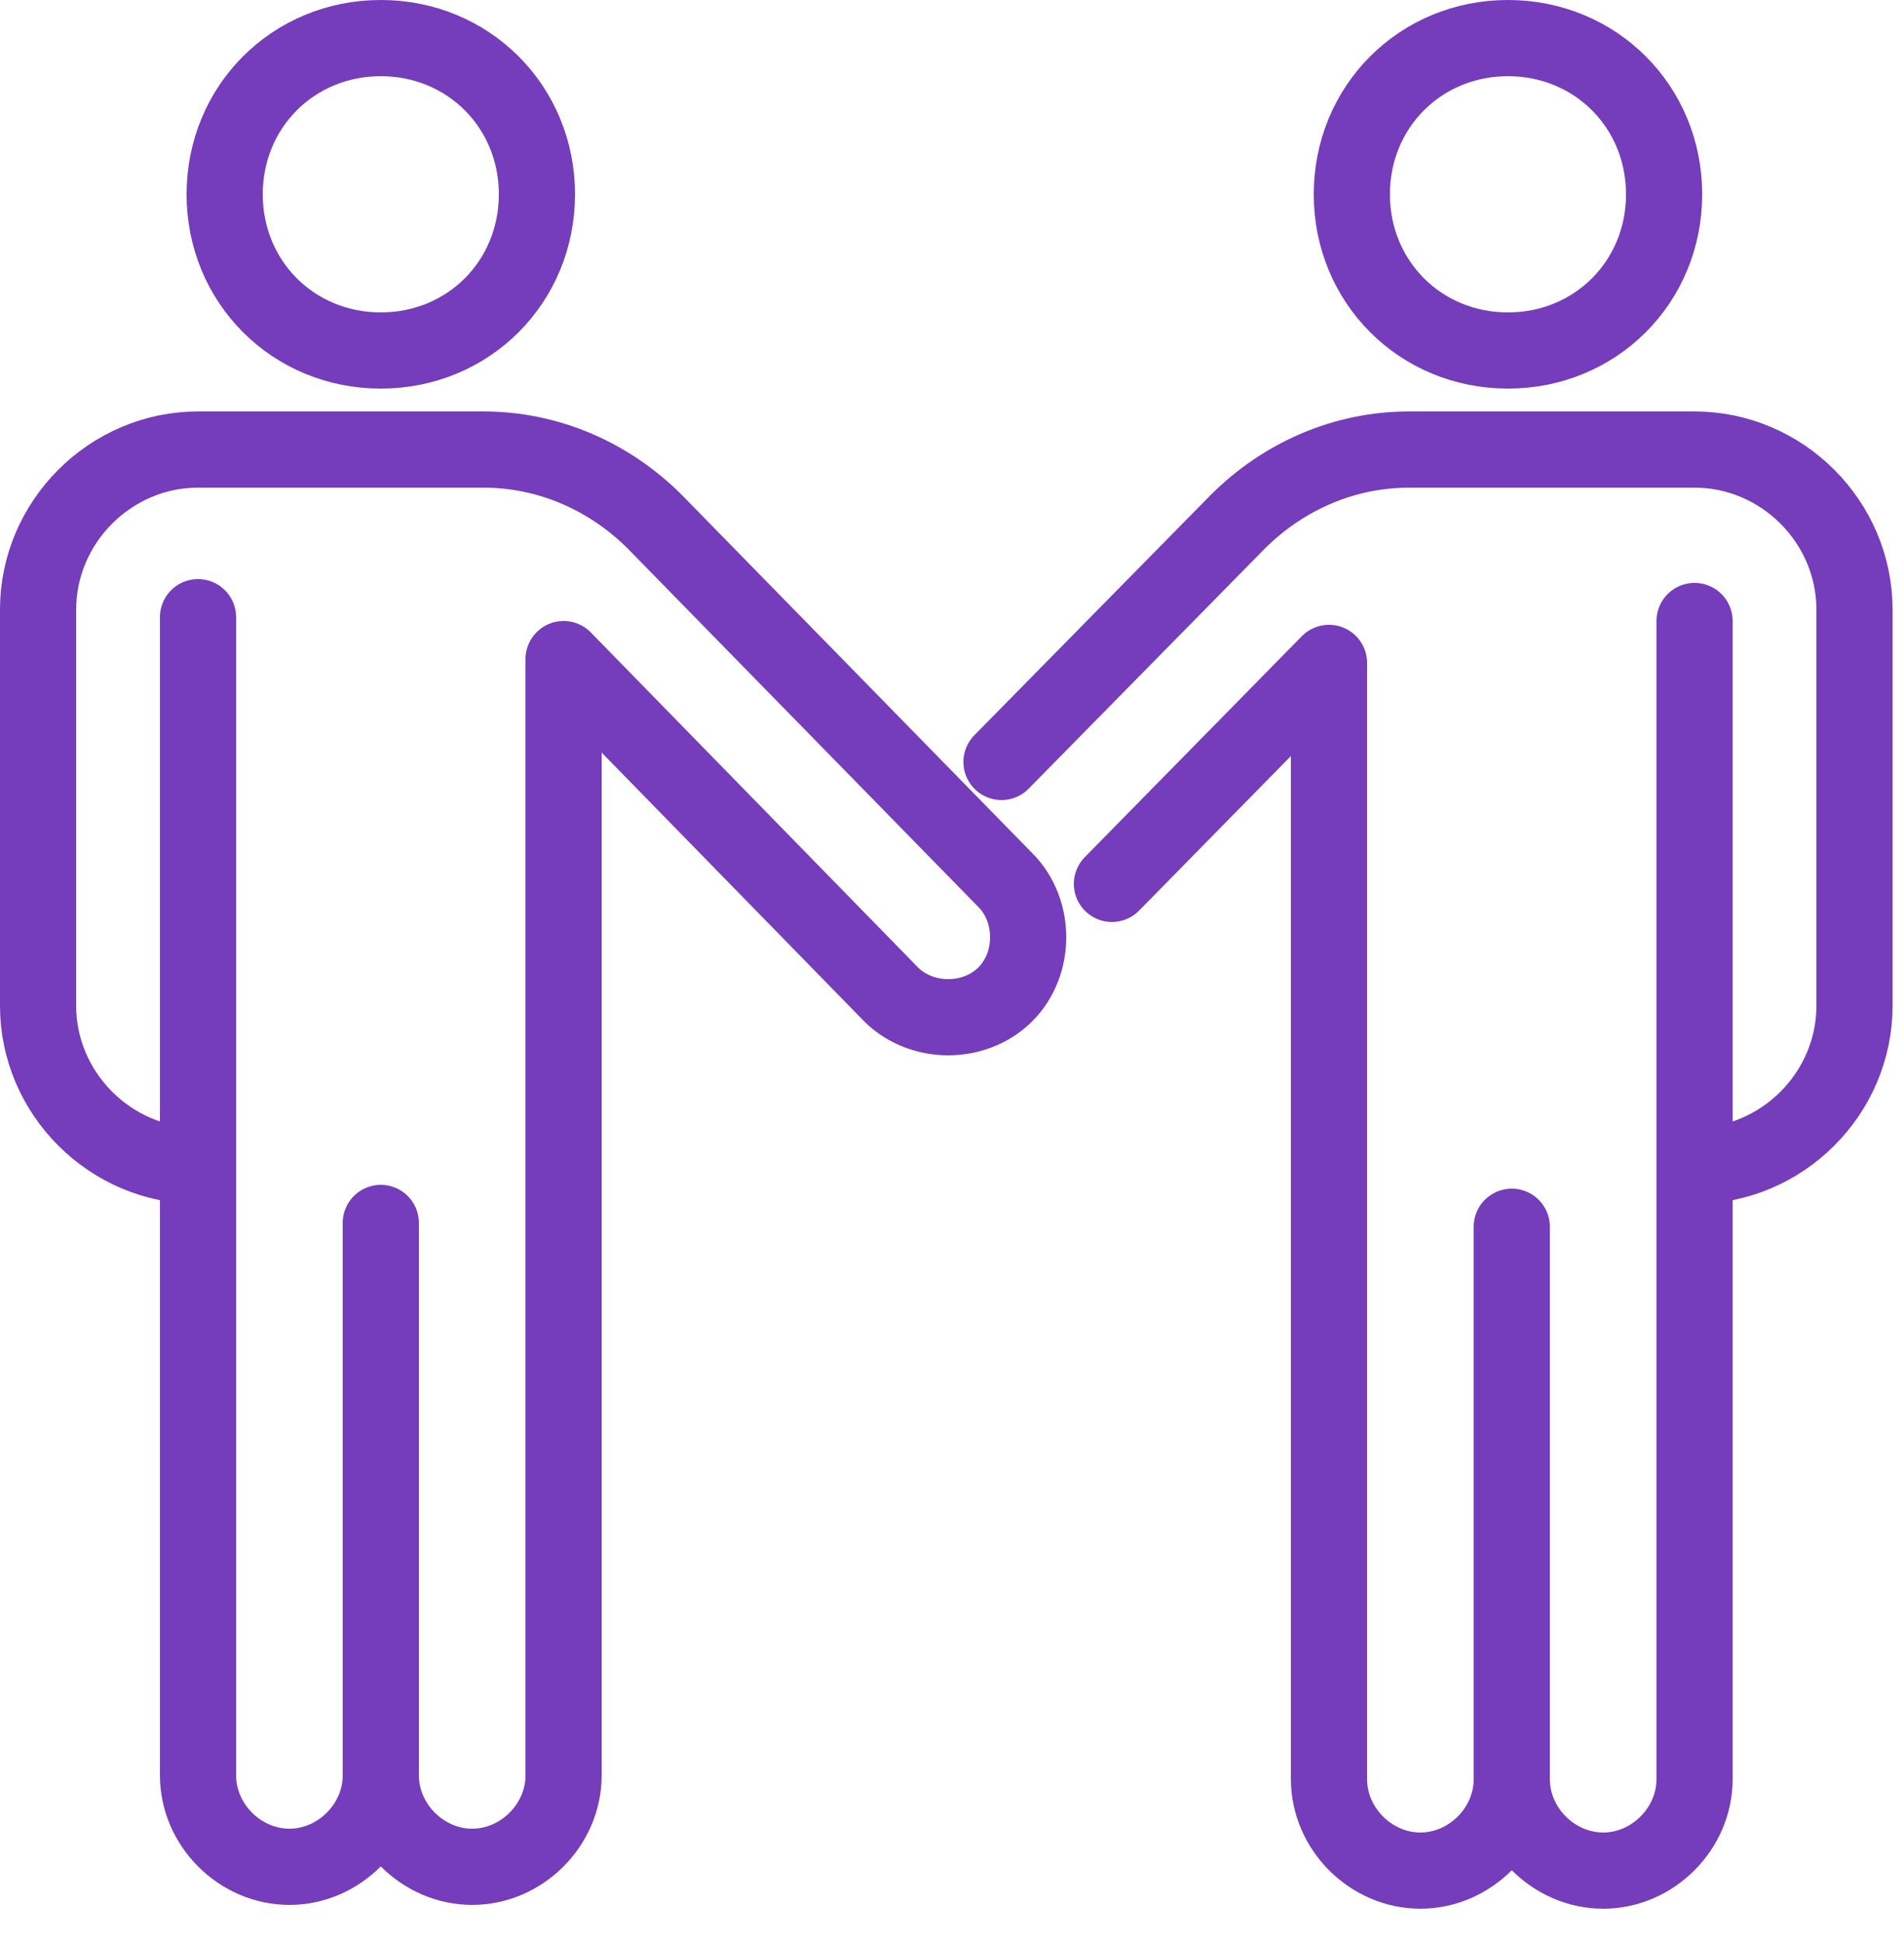
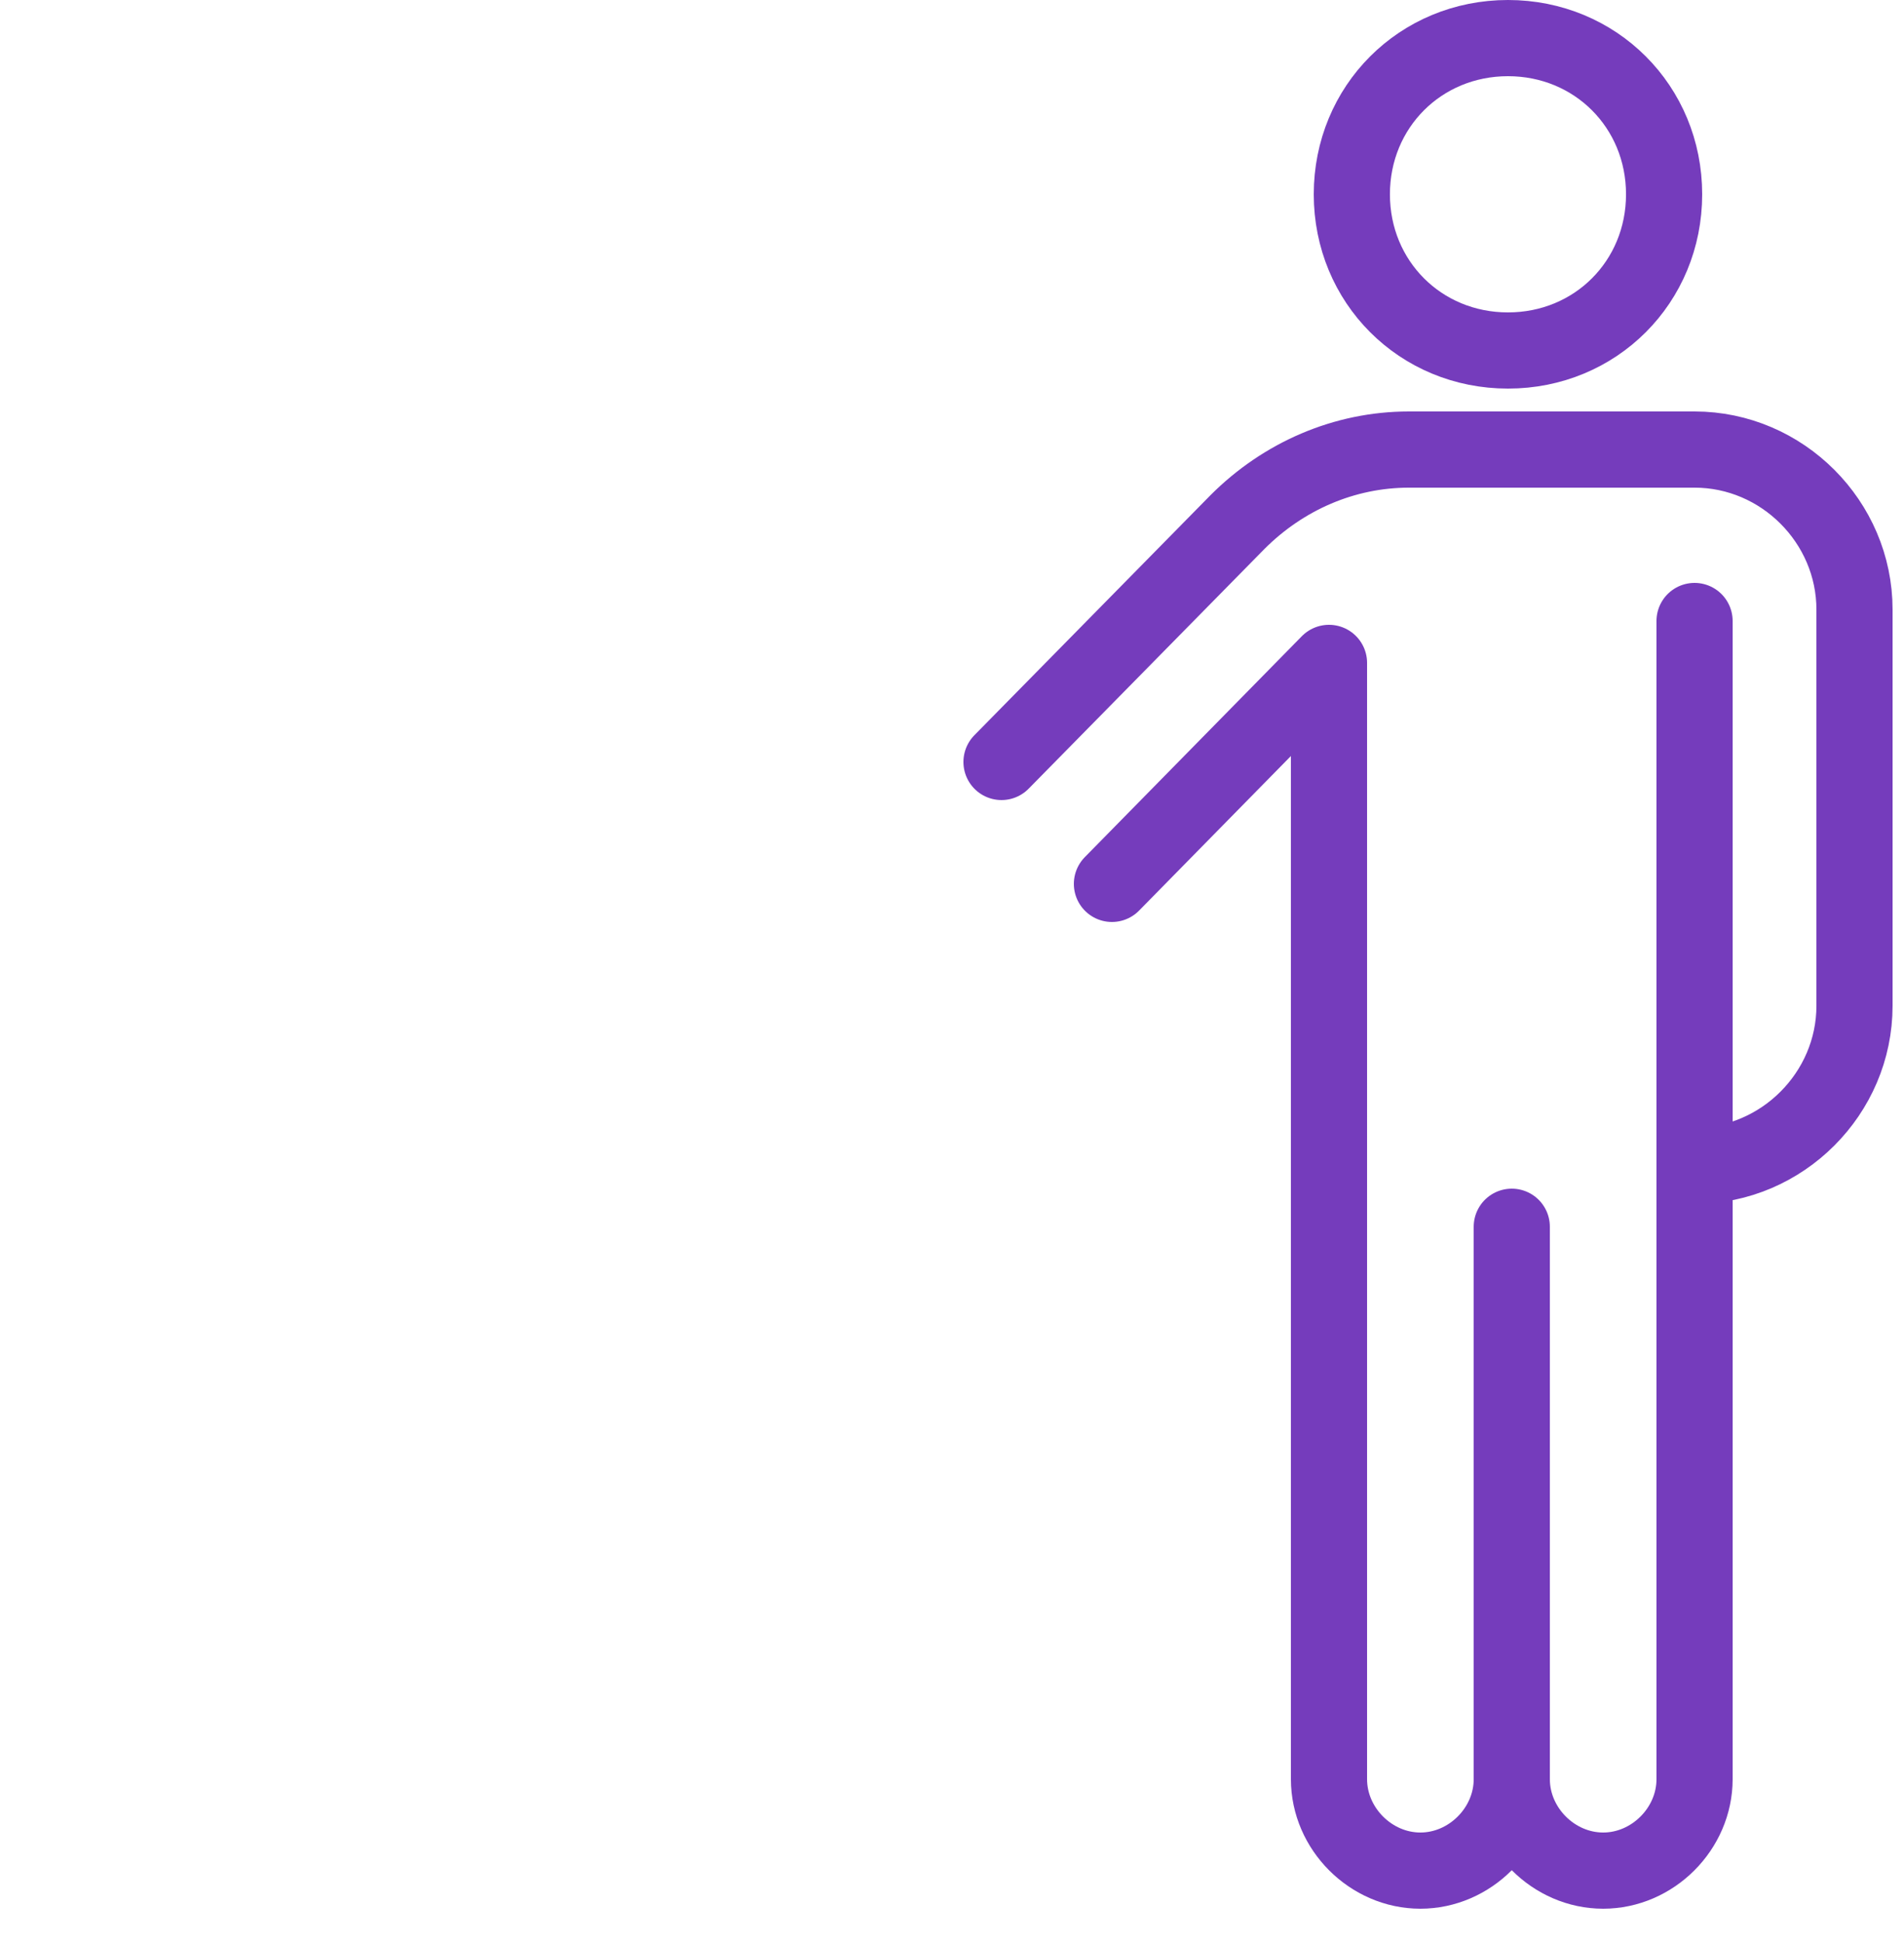
<svg xmlns="http://www.w3.org/2000/svg" width="50" height="51" viewBox="0 0 50 51" fill="none">
-   <path d="M14.1 5.1C14.1 2.8 12.3 1 10 1C7.7 1 5.9 2.8 5.9 5.1C5.9 7.4 7.7 9.2 10 9.2C12.3 9.2 14.1 7.4 14.1 5.1Z" stroke="#753CBC" stroke-width="2" stroke-miterlimit="10" stroke-linecap="round" stroke-linejoin="round" />
-   <path d="M5.2 30.6C2.9 30.6 1 28.7 1 26.4V16C1 13.7 2.9 11.8 5.2 11.8H12.7C14.4 11.8 16 12.5 17.2 13.7L26.4 23.1C27.2 23.9 27.2 25.3 26.4 26.1C25.6 26.9 24.2 26.9 23.4 26.1L14.8 17.3V46.6C14.8 47.9 13.7 49 12.4 49C11.1 49 10 47.9 10 46.6M5.2 30.6V46.6C5.2 47.9 6.3 49 7.6 49C8.9 49 10 47.9 10 46.6M5.2 30.6V16.2M10 46.6V32.1" stroke="#753CBC" stroke-width="2" stroke-miterlimit="10" stroke-linecap="round" stroke-linejoin="round" />
  <path d="M35.5 5.1C35.5 2.8 37.3 1 39.6 1C41.9 1 43.7 2.8 43.7 5.1C43.7 7.4 41.9 9.2 39.6 9.2C37.3 9.2 35.5 7.4 35.5 5.1Z" stroke="#753CBC" stroke-width="2" stroke-miterlimit="10" stroke-linecap="round" stroke-linejoin="round" />
  <path d="M29.2 23.2L34.9 17.4V46.7C34.9 48 36 49.1 37.3 49.1C38.6 49.1 39.7 48 39.7 46.7M39.7 46.7V32.2M39.7 46.7C39.7 48 40.8 49.1 42.1 49.1C43.4 49.1 44.5 48 44.5 46.7V30.7V16.3" stroke="#753CBC" stroke-width="2" stroke-miterlimit="10" stroke-linecap="round" stroke-linejoin="round" />
  <path d="M44.5 30.6C46.8 30.6 48.7 28.7 48.7 26.4V16C48.7 13.7 46.8 11.8 44.5 11.8H37C35.3 11.8 33.7 12.5 32.5 13.7L26.3 20" stroke="#753CBC" stroke-width="2" stroke-miterlimit="10" stroke-linecap="round" stroke-linejoin="round" />
</svg>